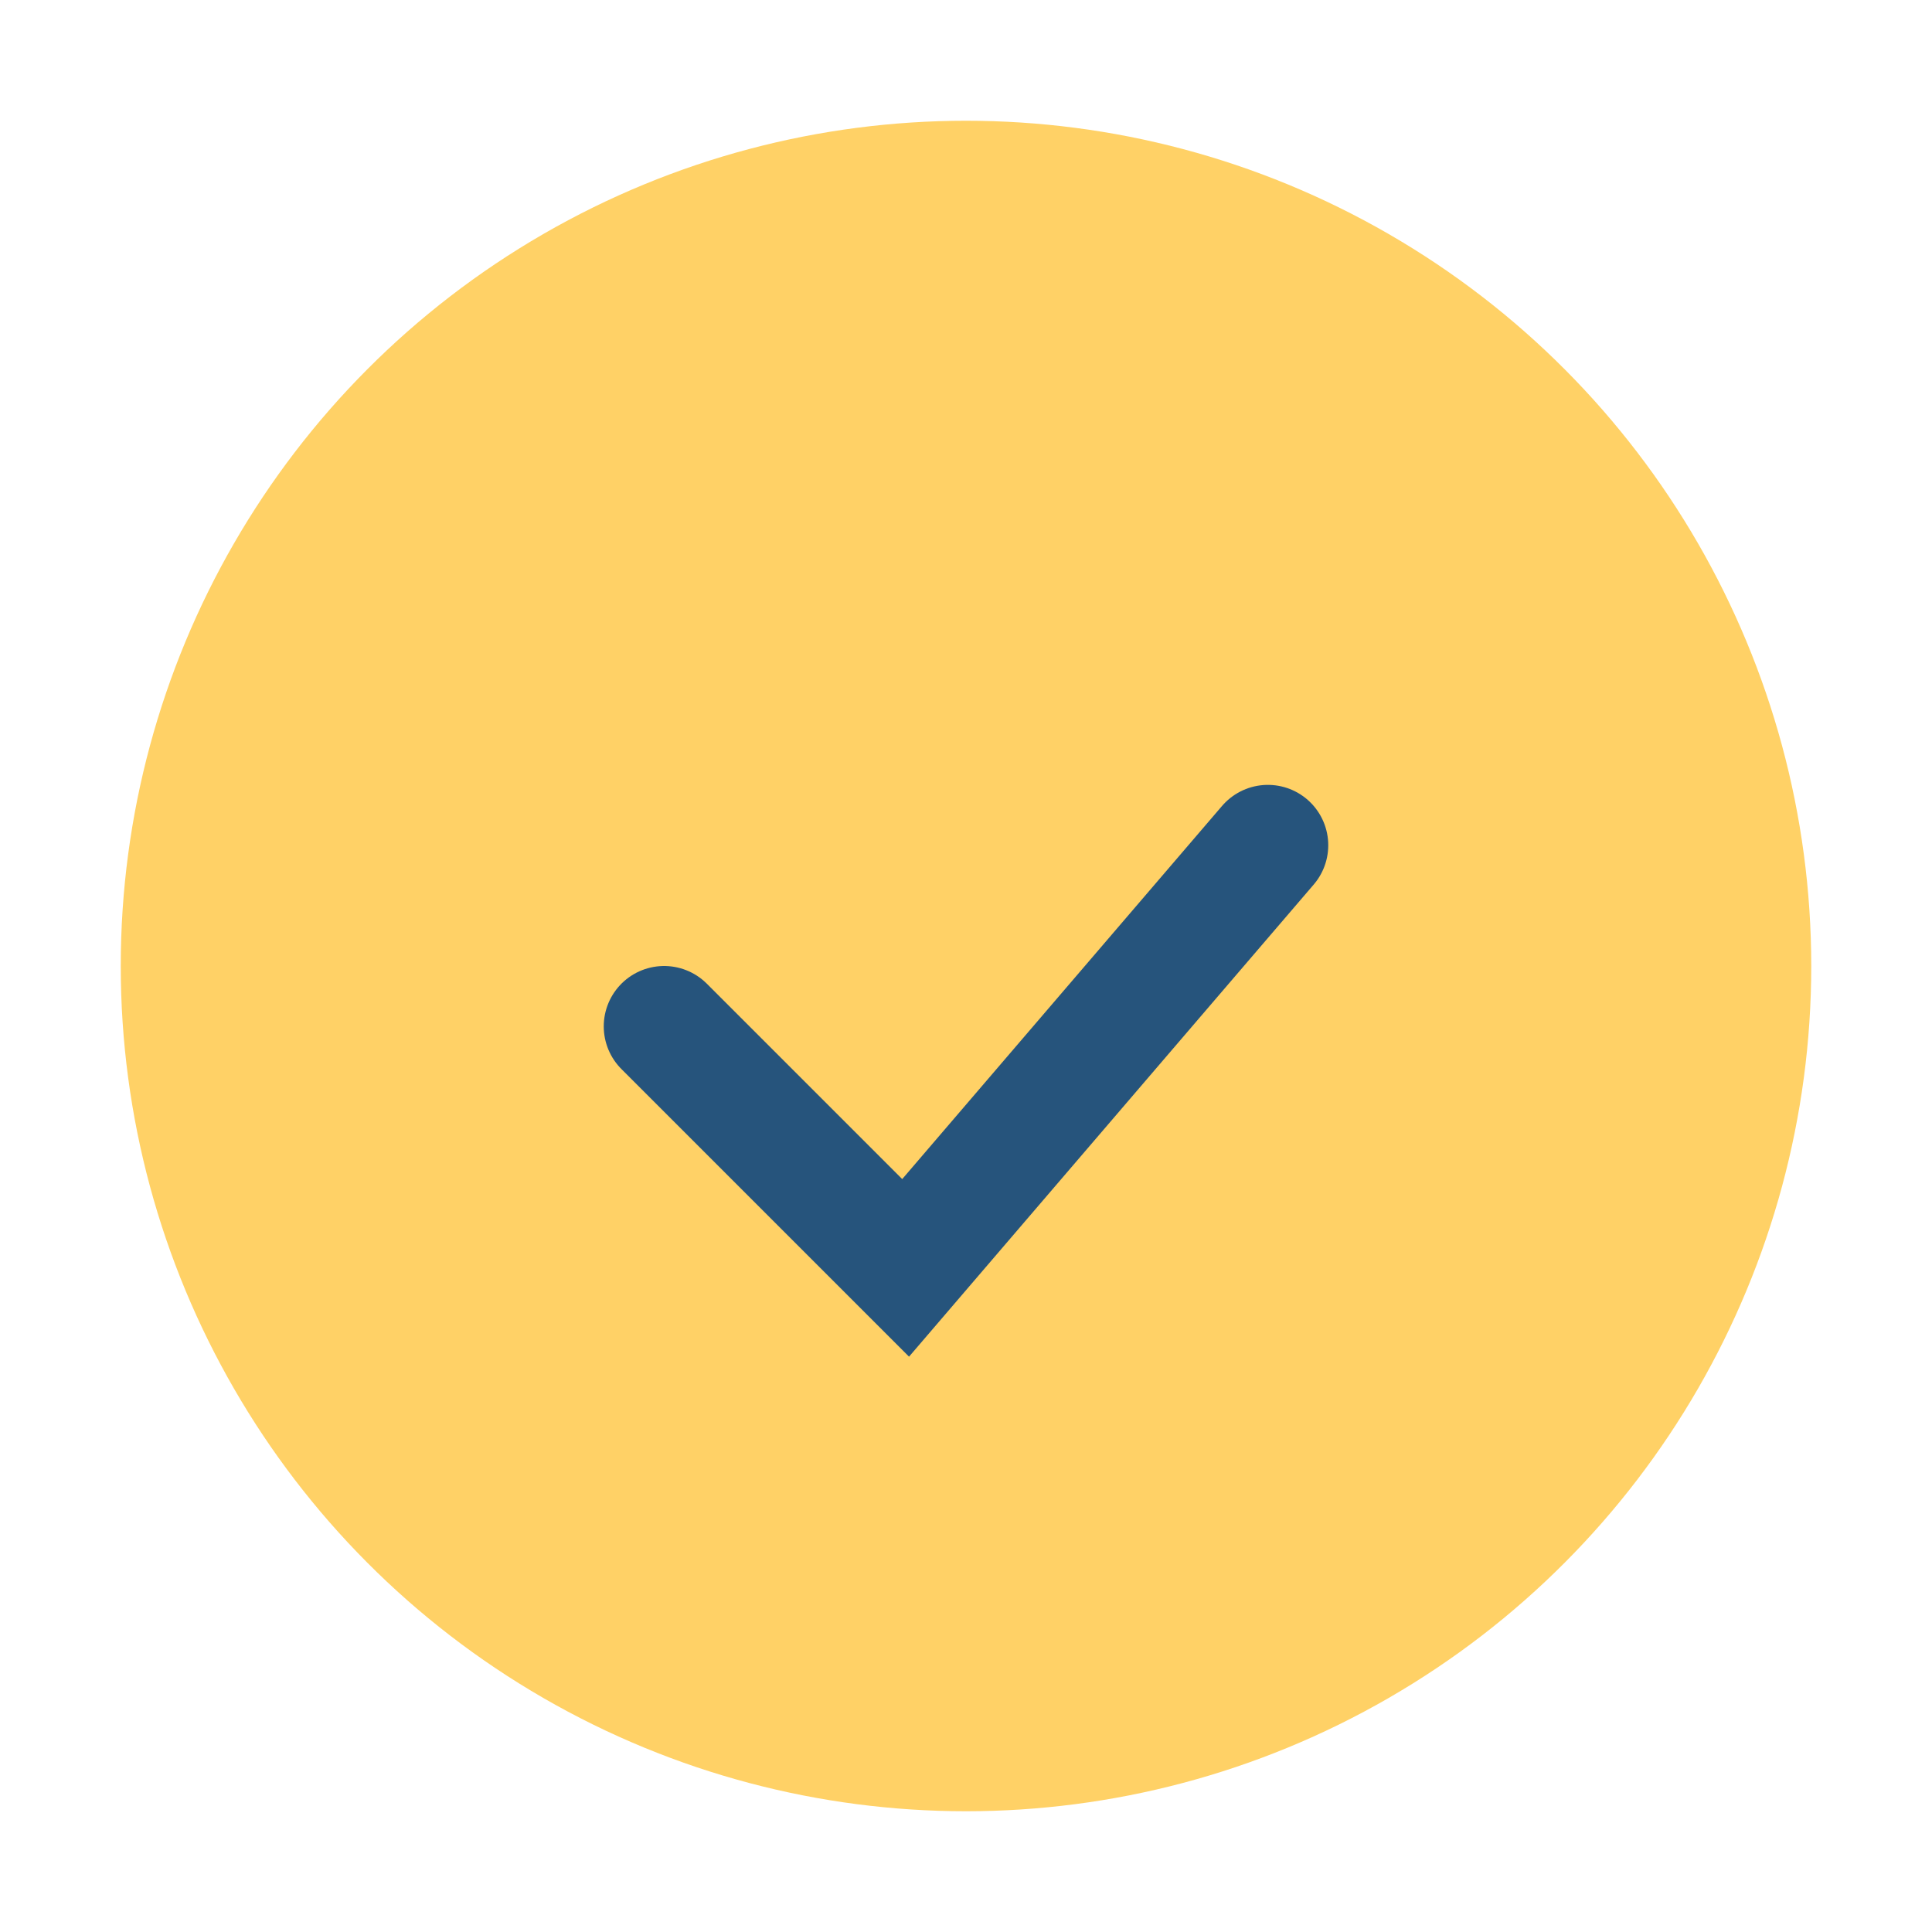
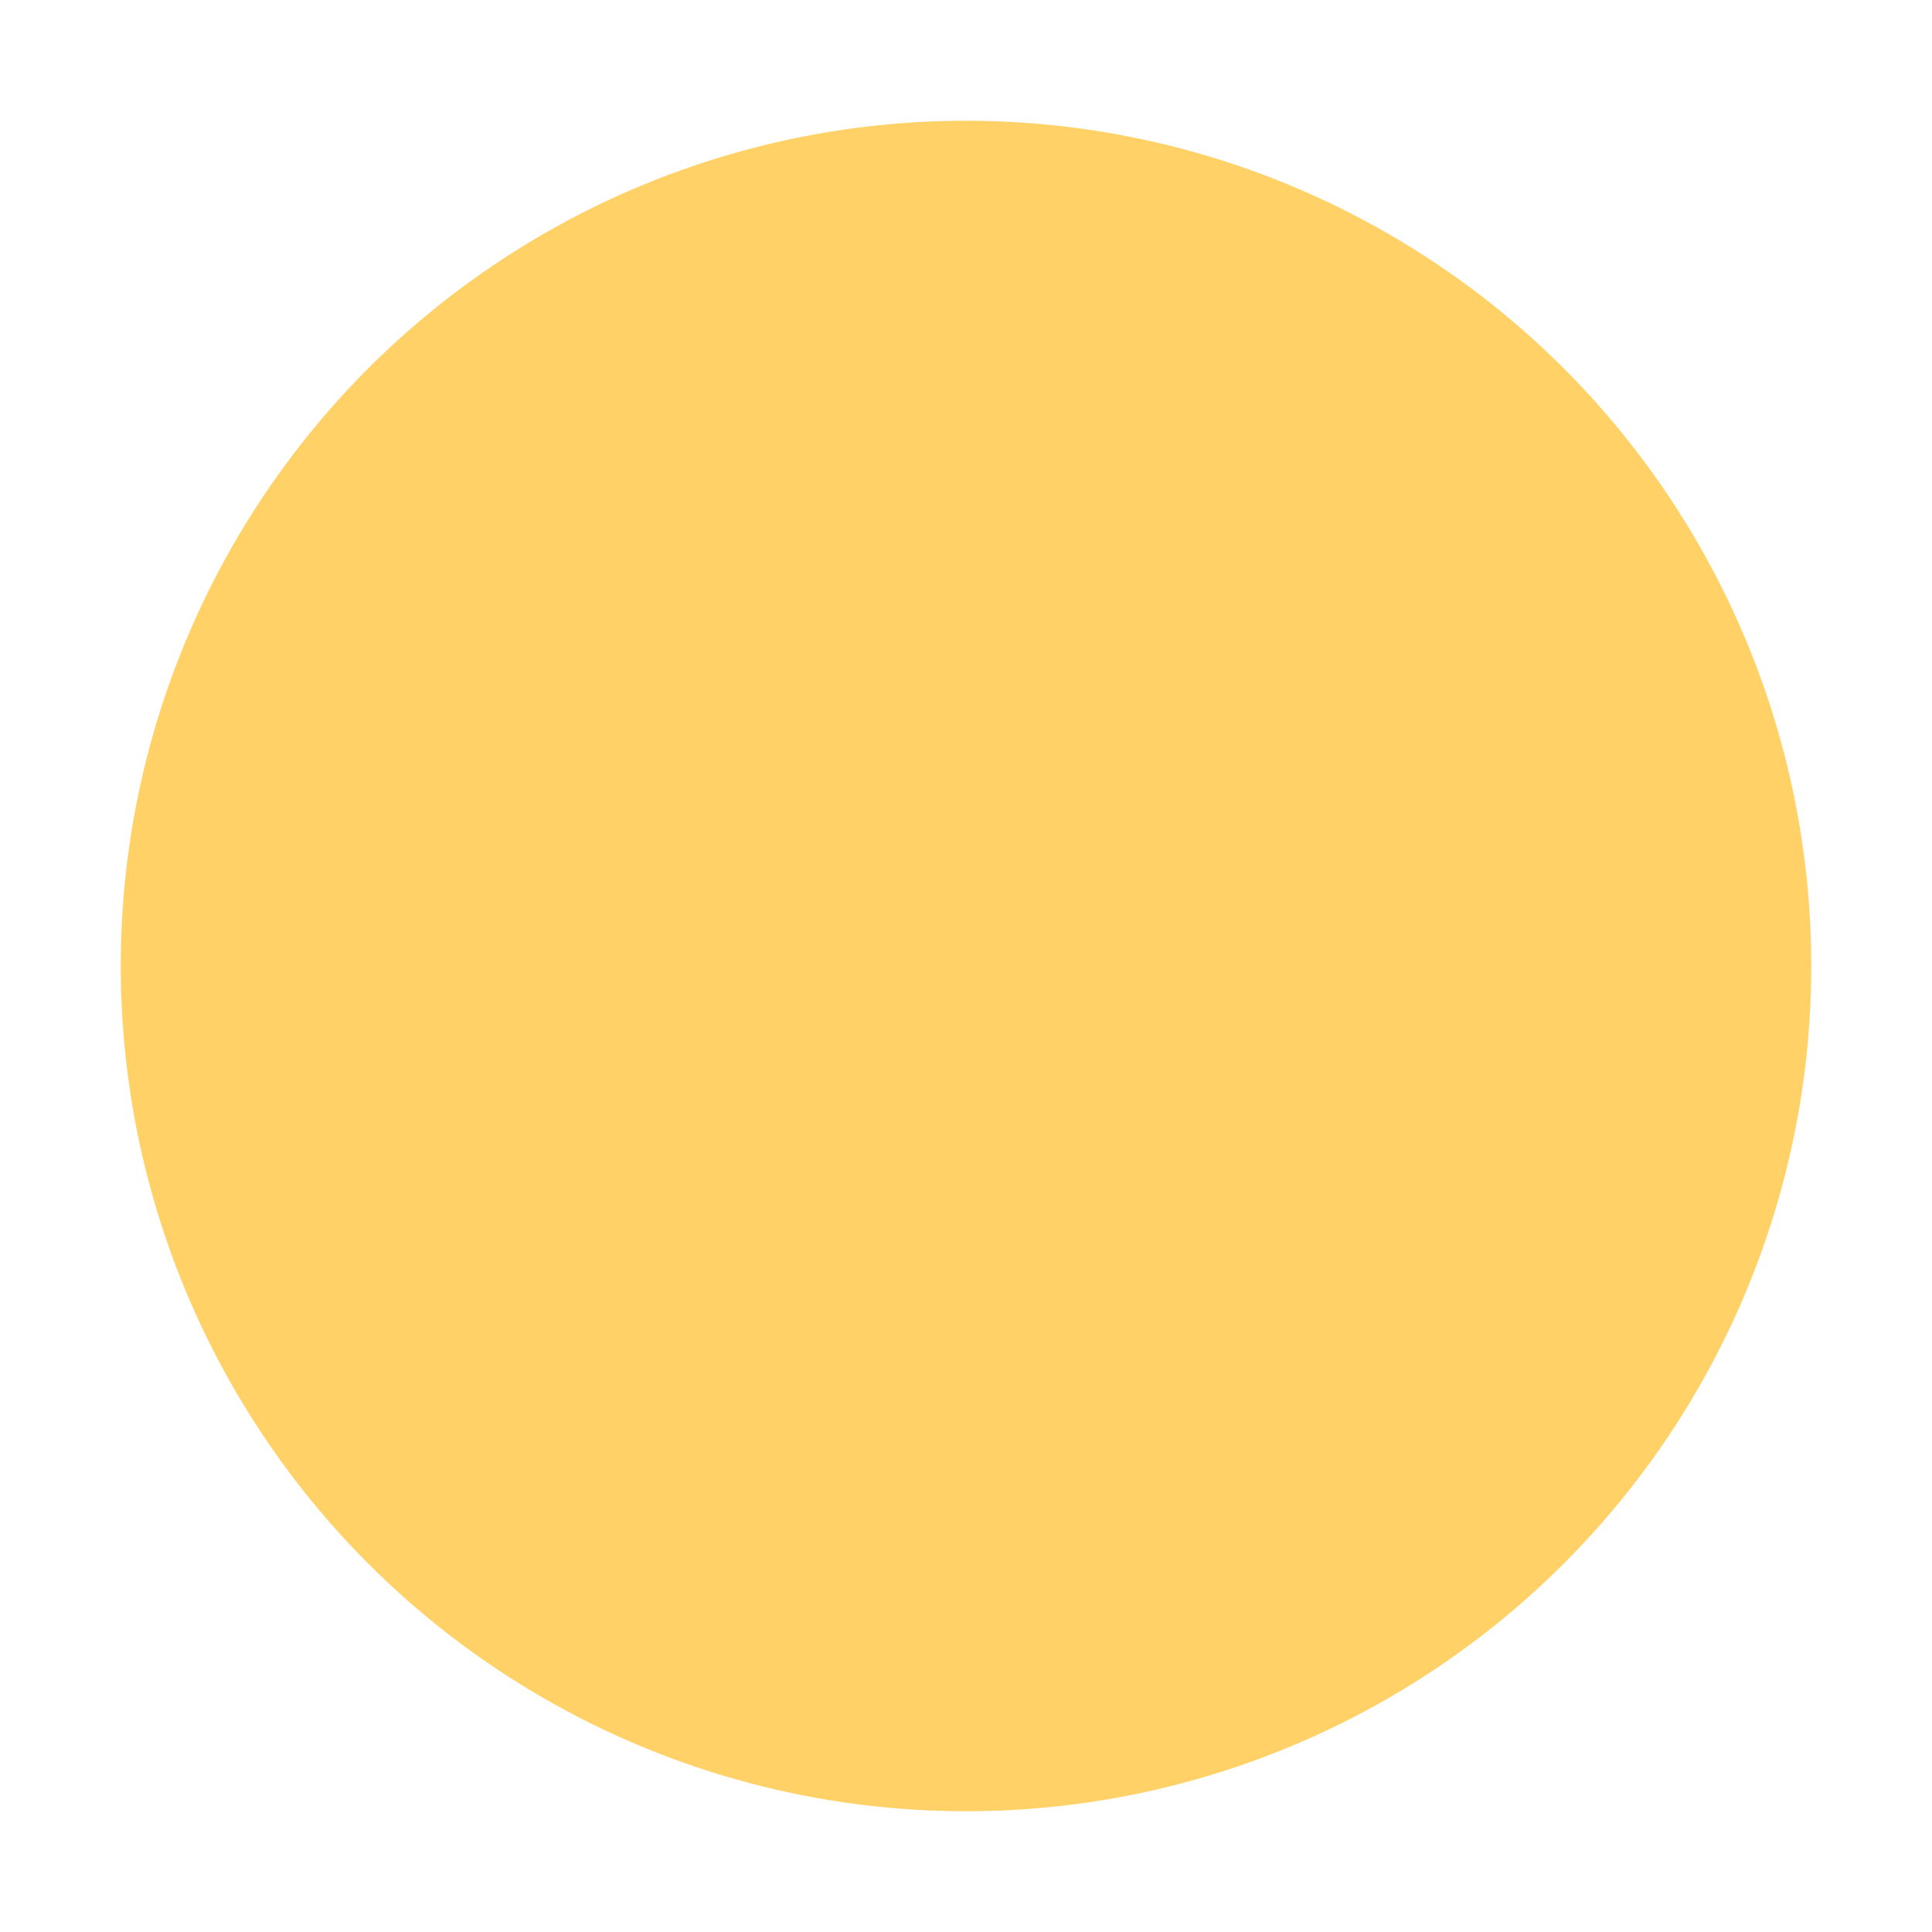
<svg xmlns="http://www.w3.org/2000/svg" width="32" height="32" viewBox="0 0 32 32">
  <circle cx="16" cy="16" r="14" fill="#FFD166" />
-   <path d="M11 17l4 4 6-7" stroke="#26547C" stroke-width="2" fill="none" stroke-linecap="round" />
</svg>